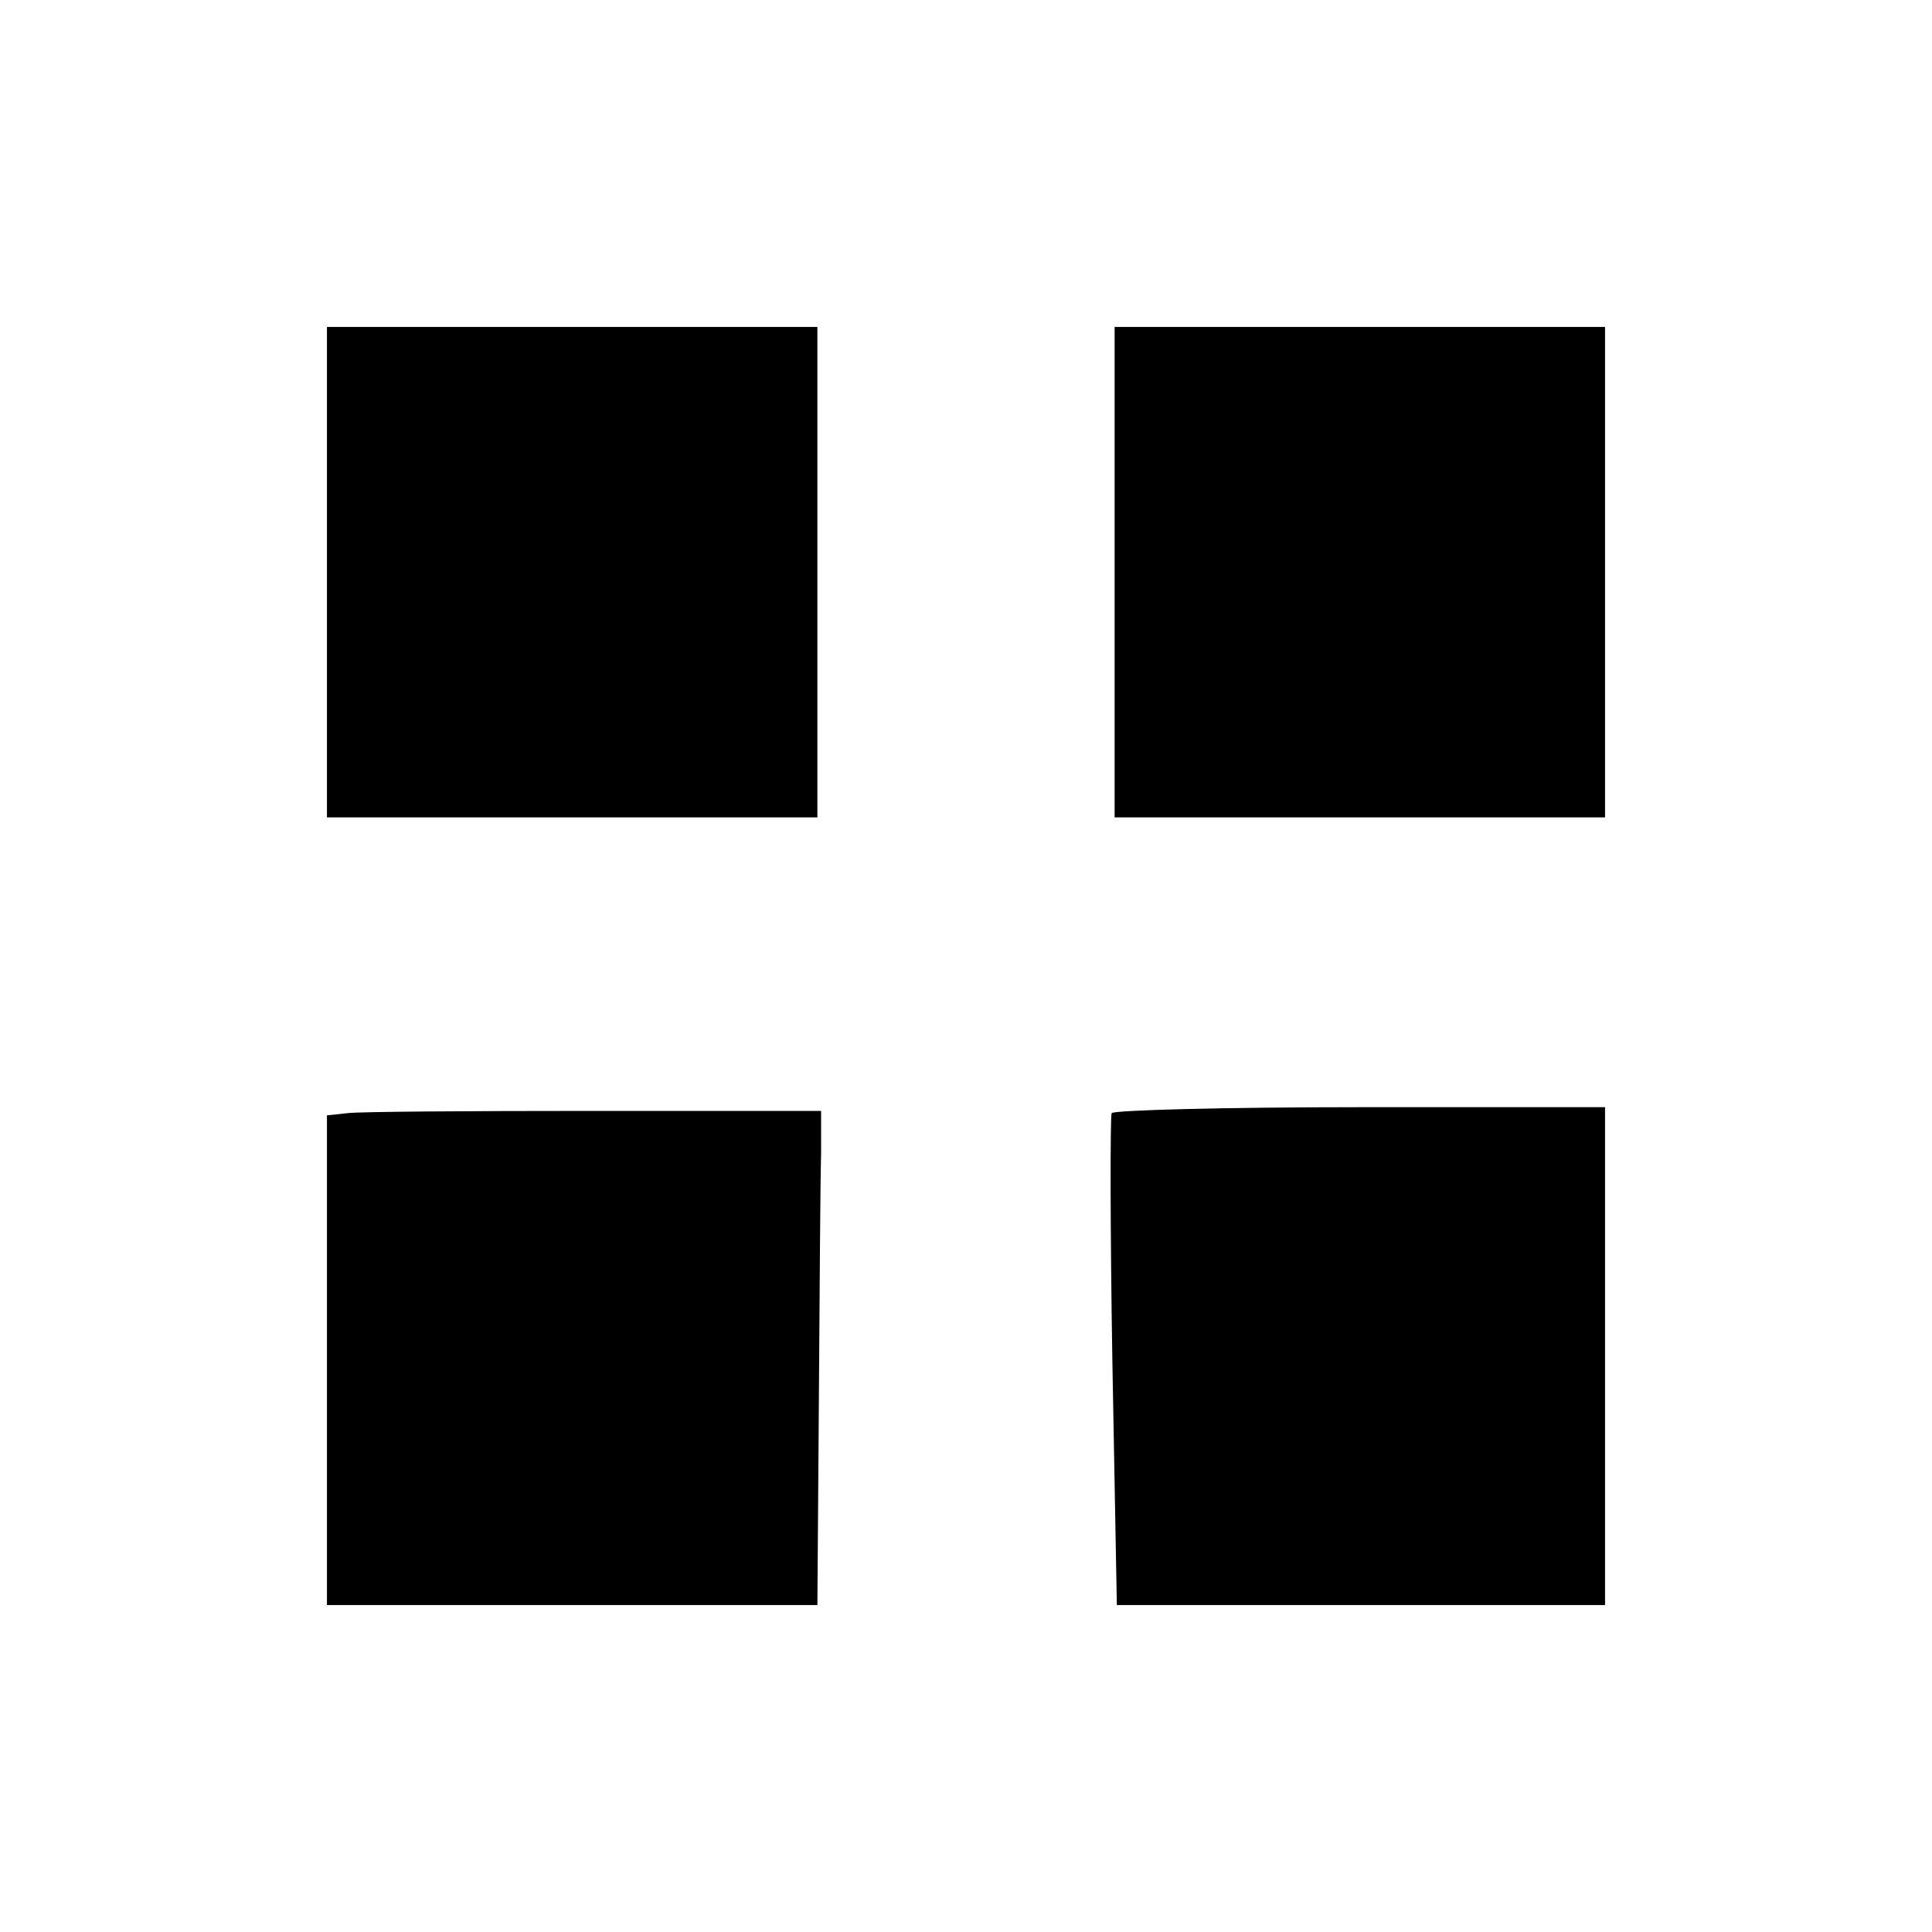
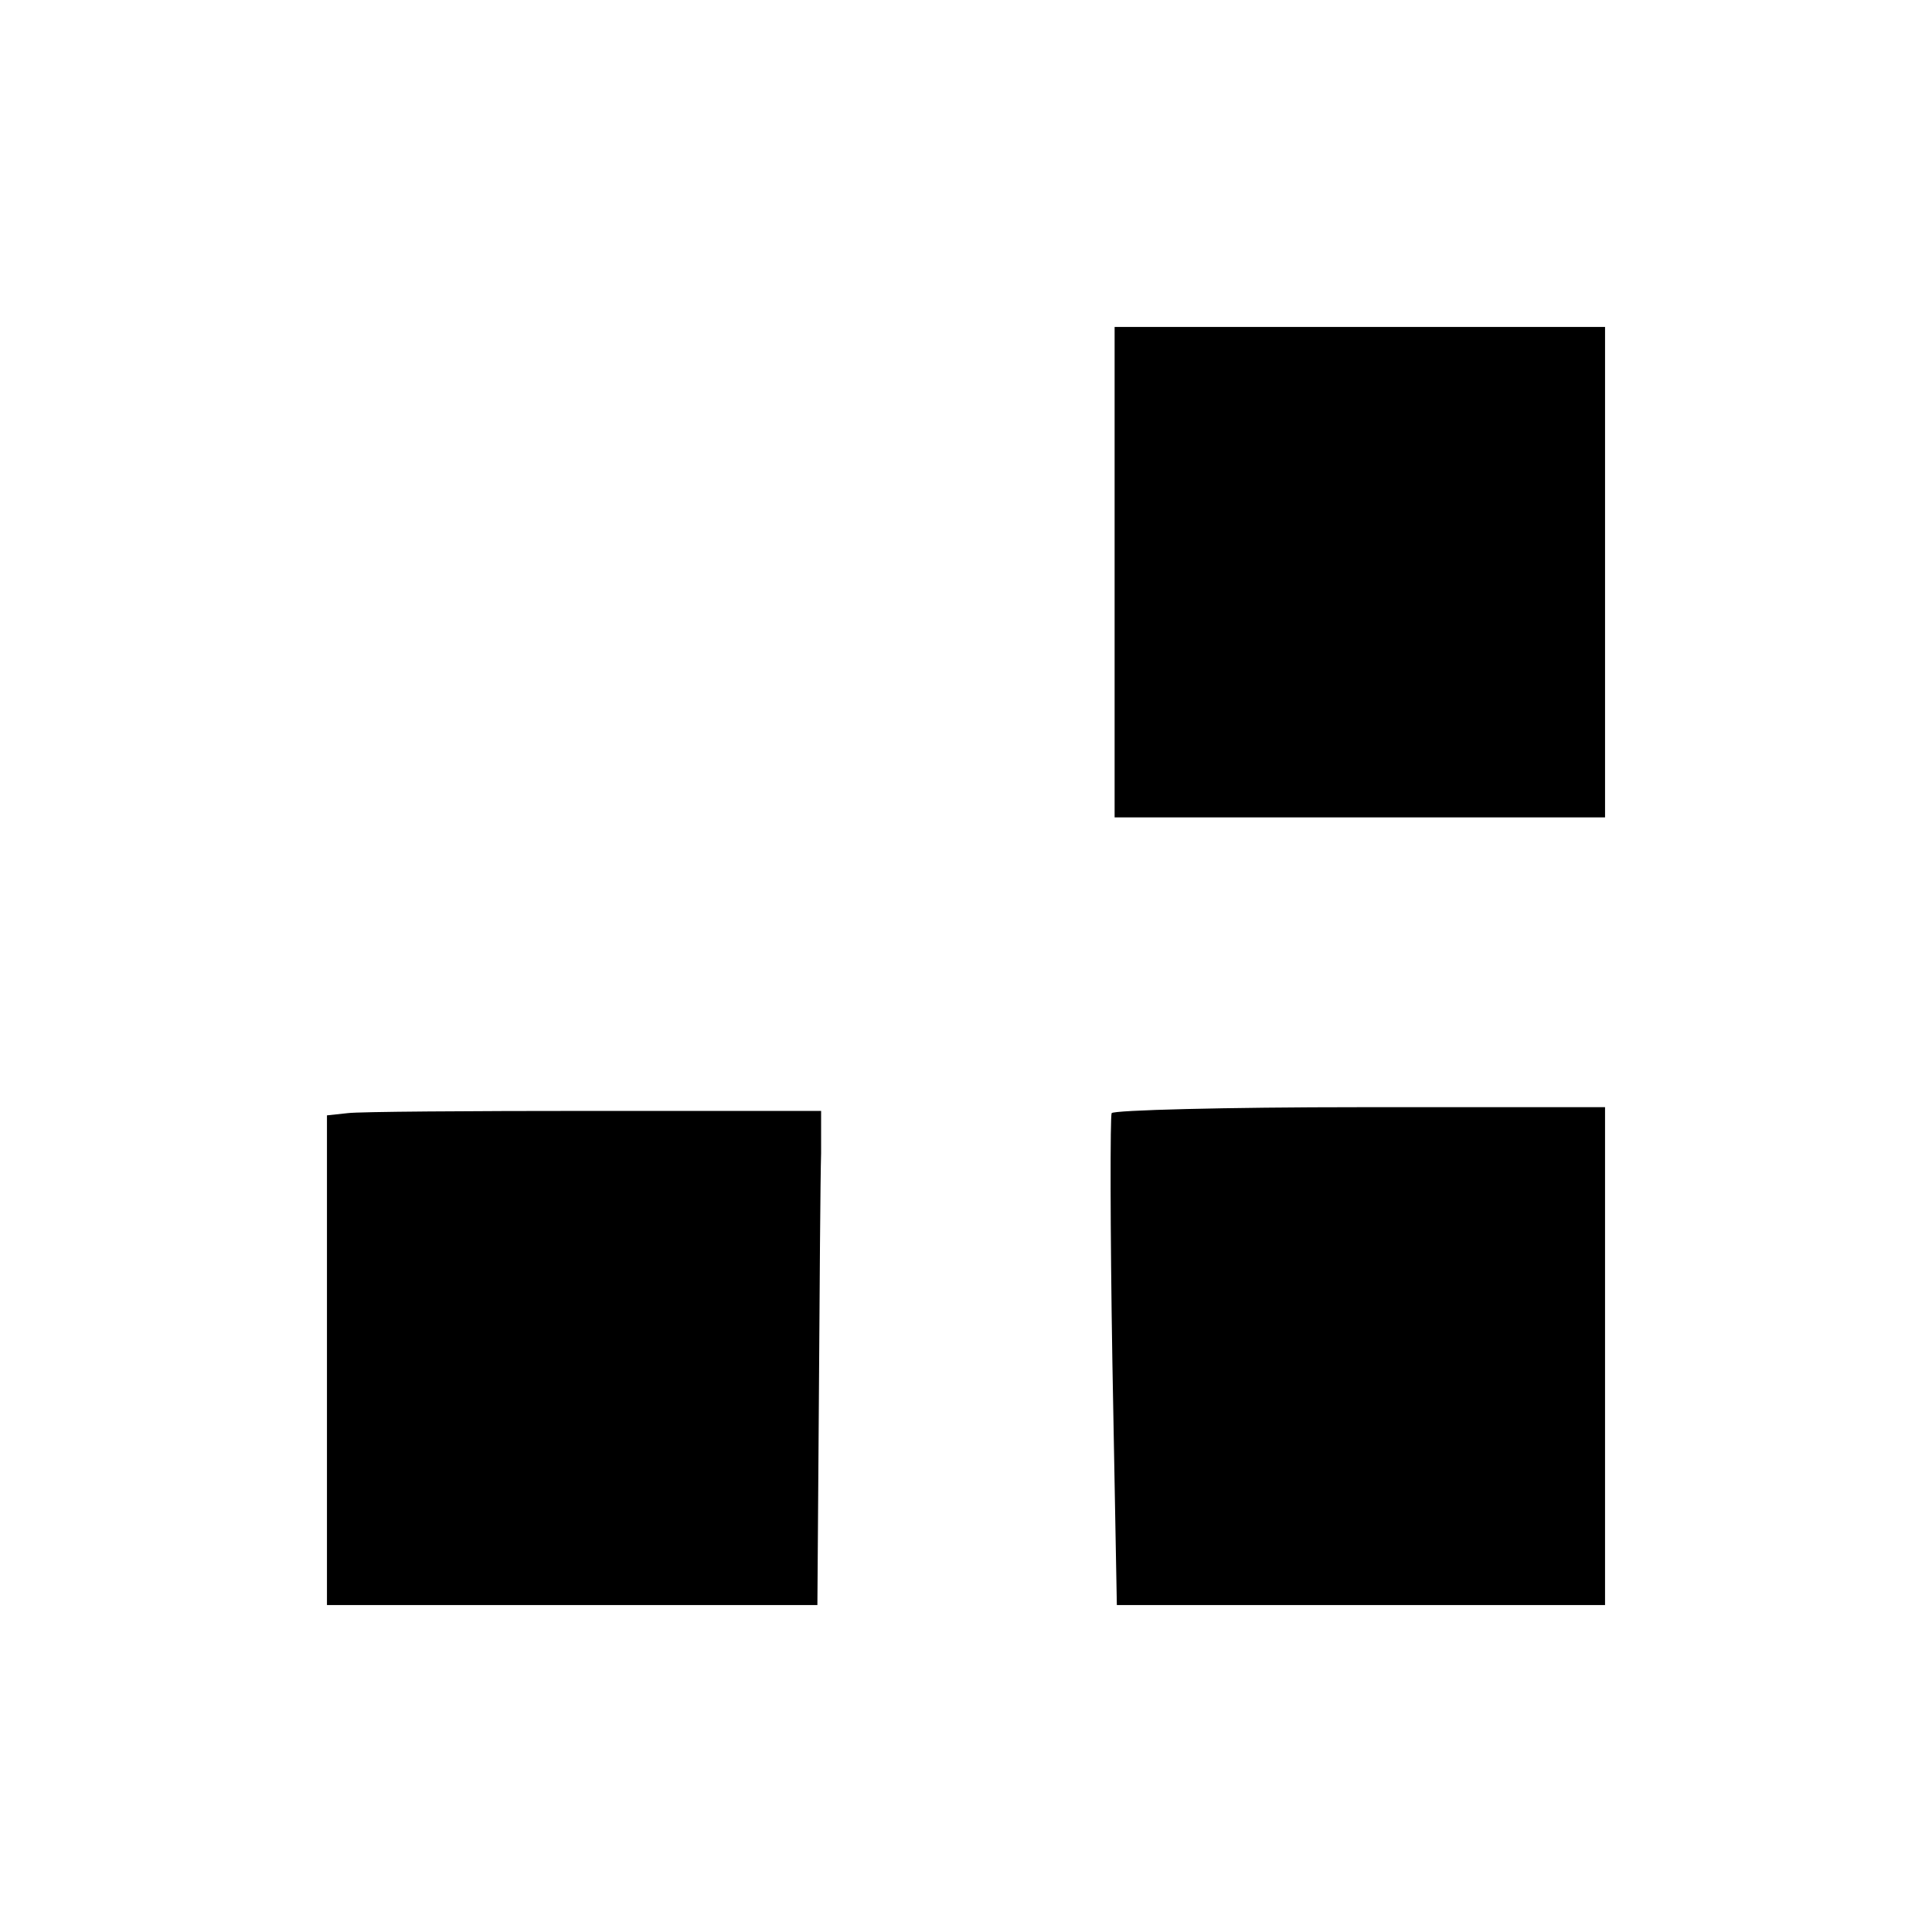
<svg xmlns="http://www.w3.org/2000/svg" version="1.0" width="260pt" height="260pt" viewBox="0 0 260 260" preserveAspectRatio="xMidYMid meet">
  <g transform="translate(0,260) scale(0.1,-0.1)" fill="#000000" stroke="none">
-     <path d="M440 1830 l0 -330 330 0 330 0 0 330 0 330 -330 0 -330 0 0 -330z" />
    <path d="M1500 1830 l0 -330 330 0 330 0 0 330 0 330 -330 0 -330 0 0 -330z" />
    <path d="M468 1102 l-28 -3 0 -330 0 -329 330 0 330 0 2 275 c1 151 2 301 3 333 l0 57 -305 0 c-168 0 -317 -1 -332 -3z" />
    <path d="M1496 1102 c-2 -4 -2 -155 1 -335 l6 -327 329 0 328 0 0 335 0 335 -329 0 c-182 0 -332 -4 -335 -8z" />
  </g>
</svg>